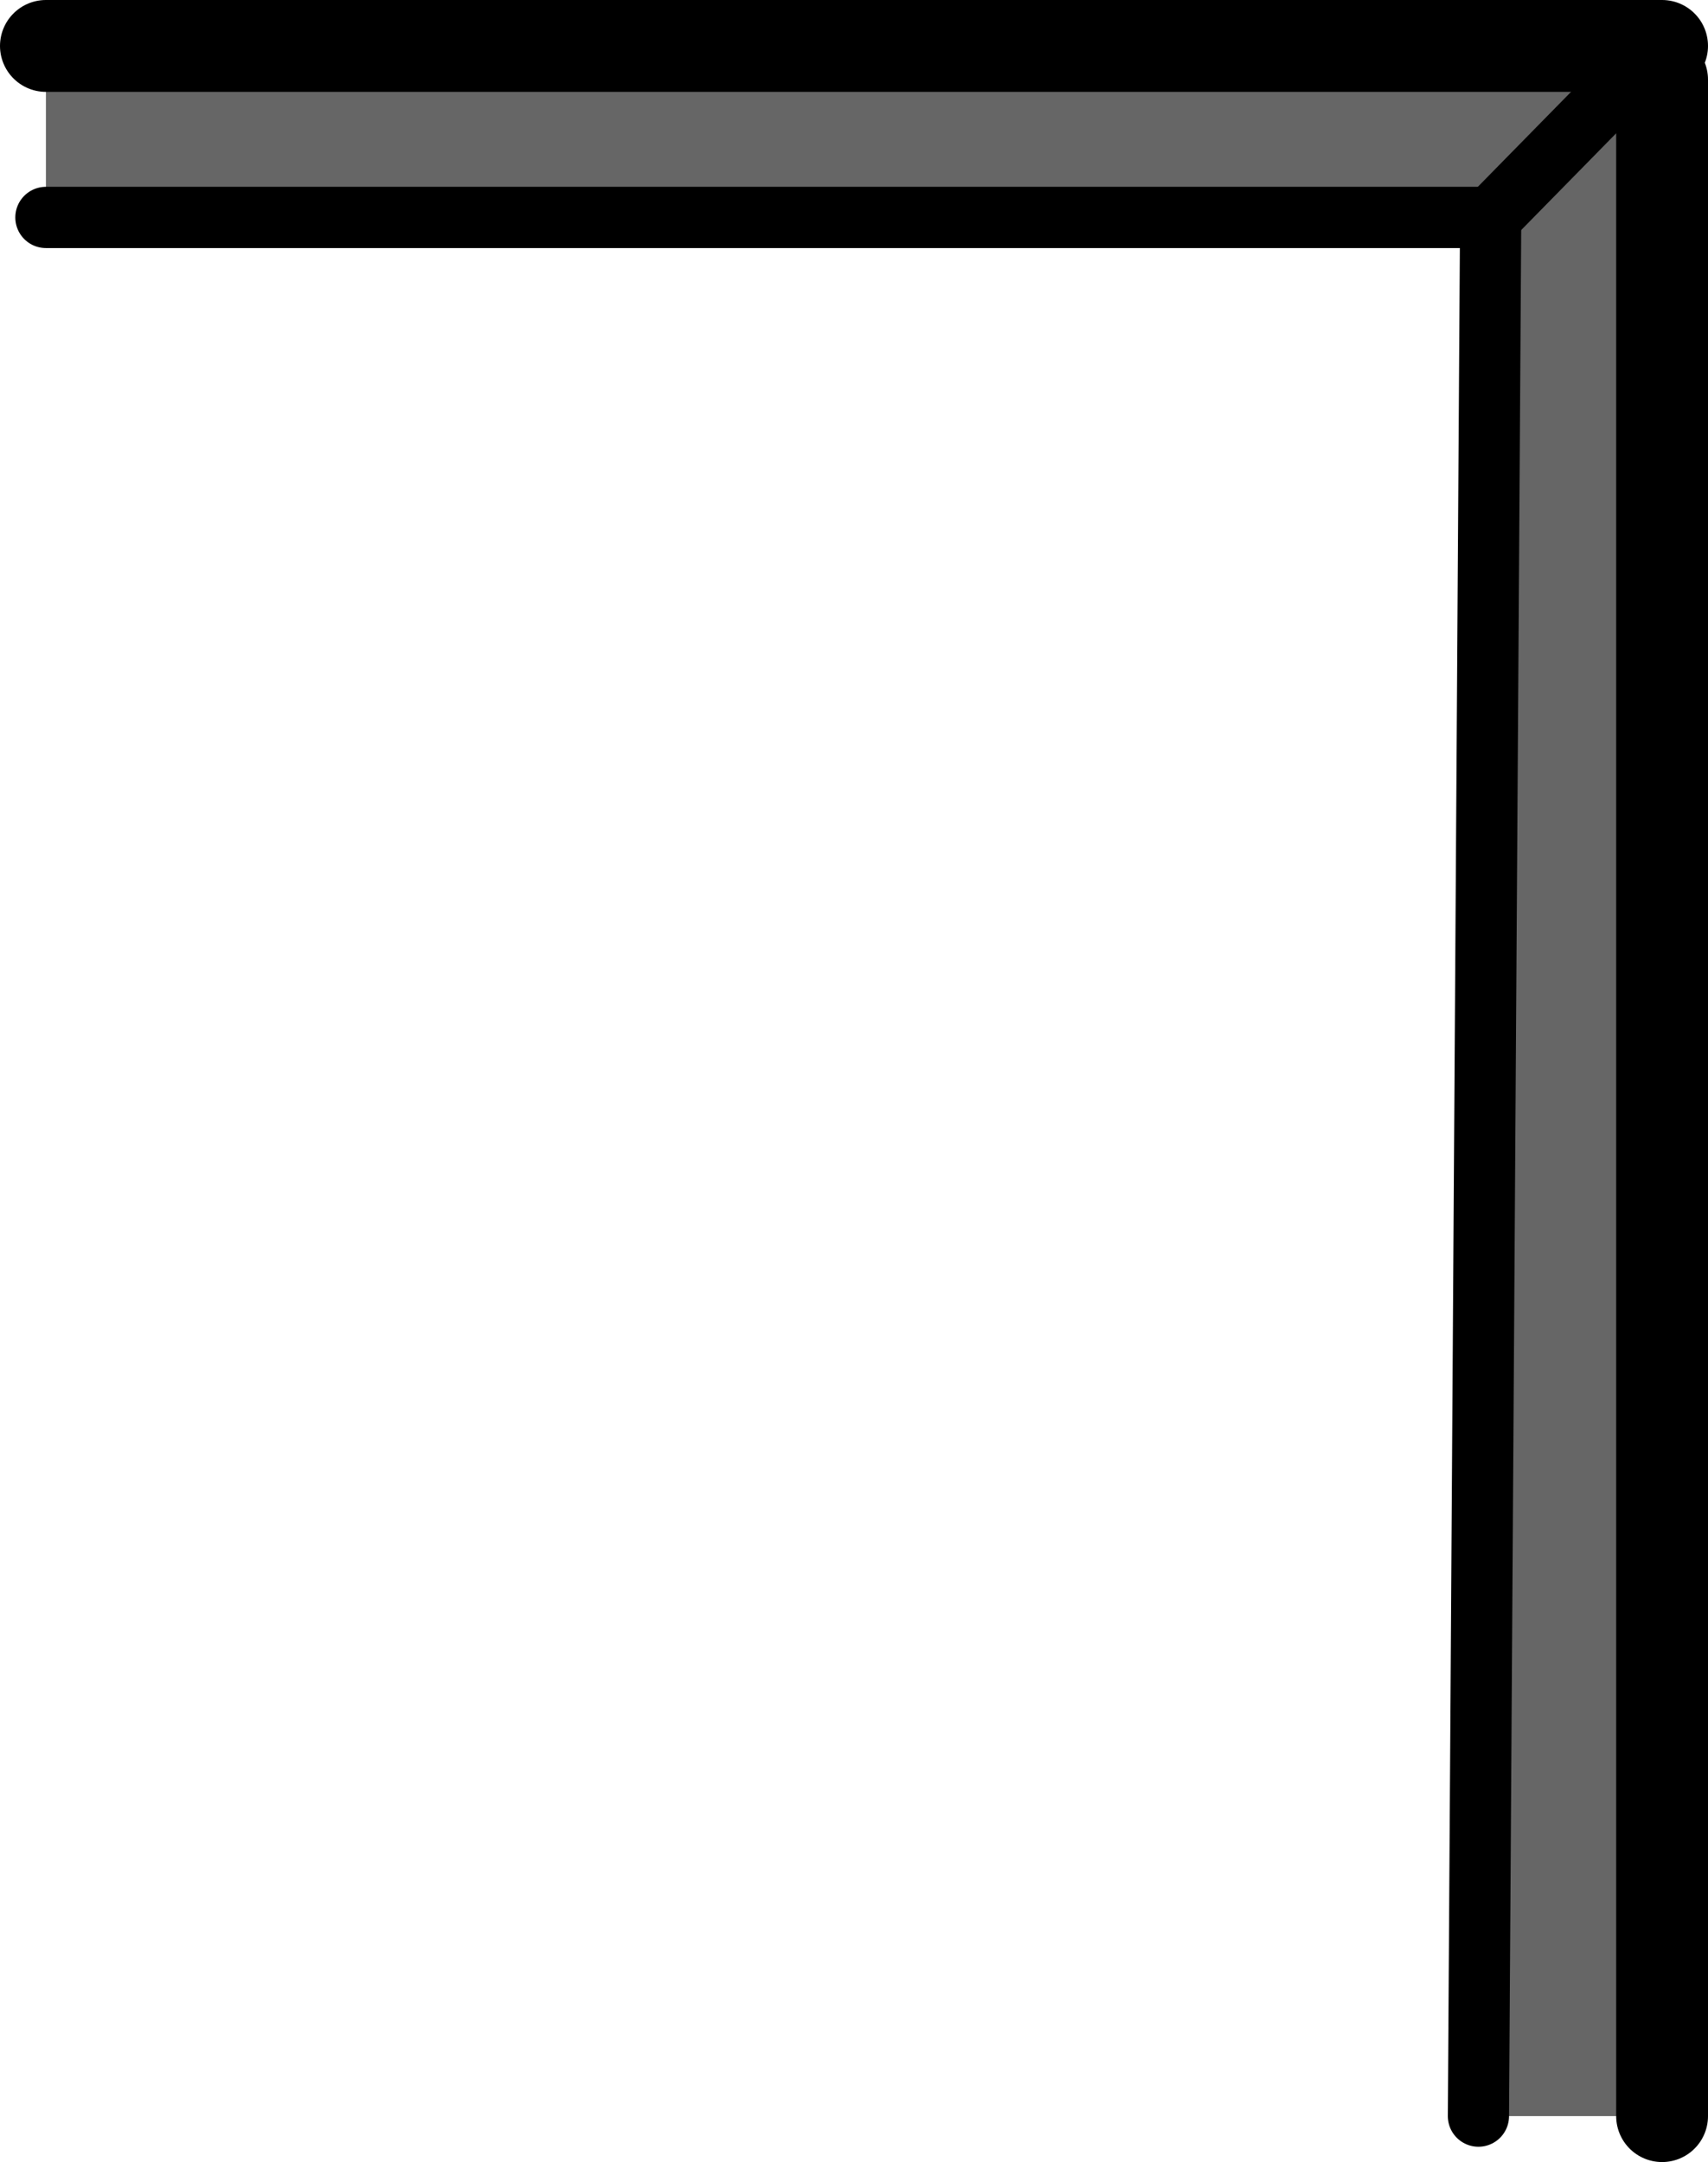
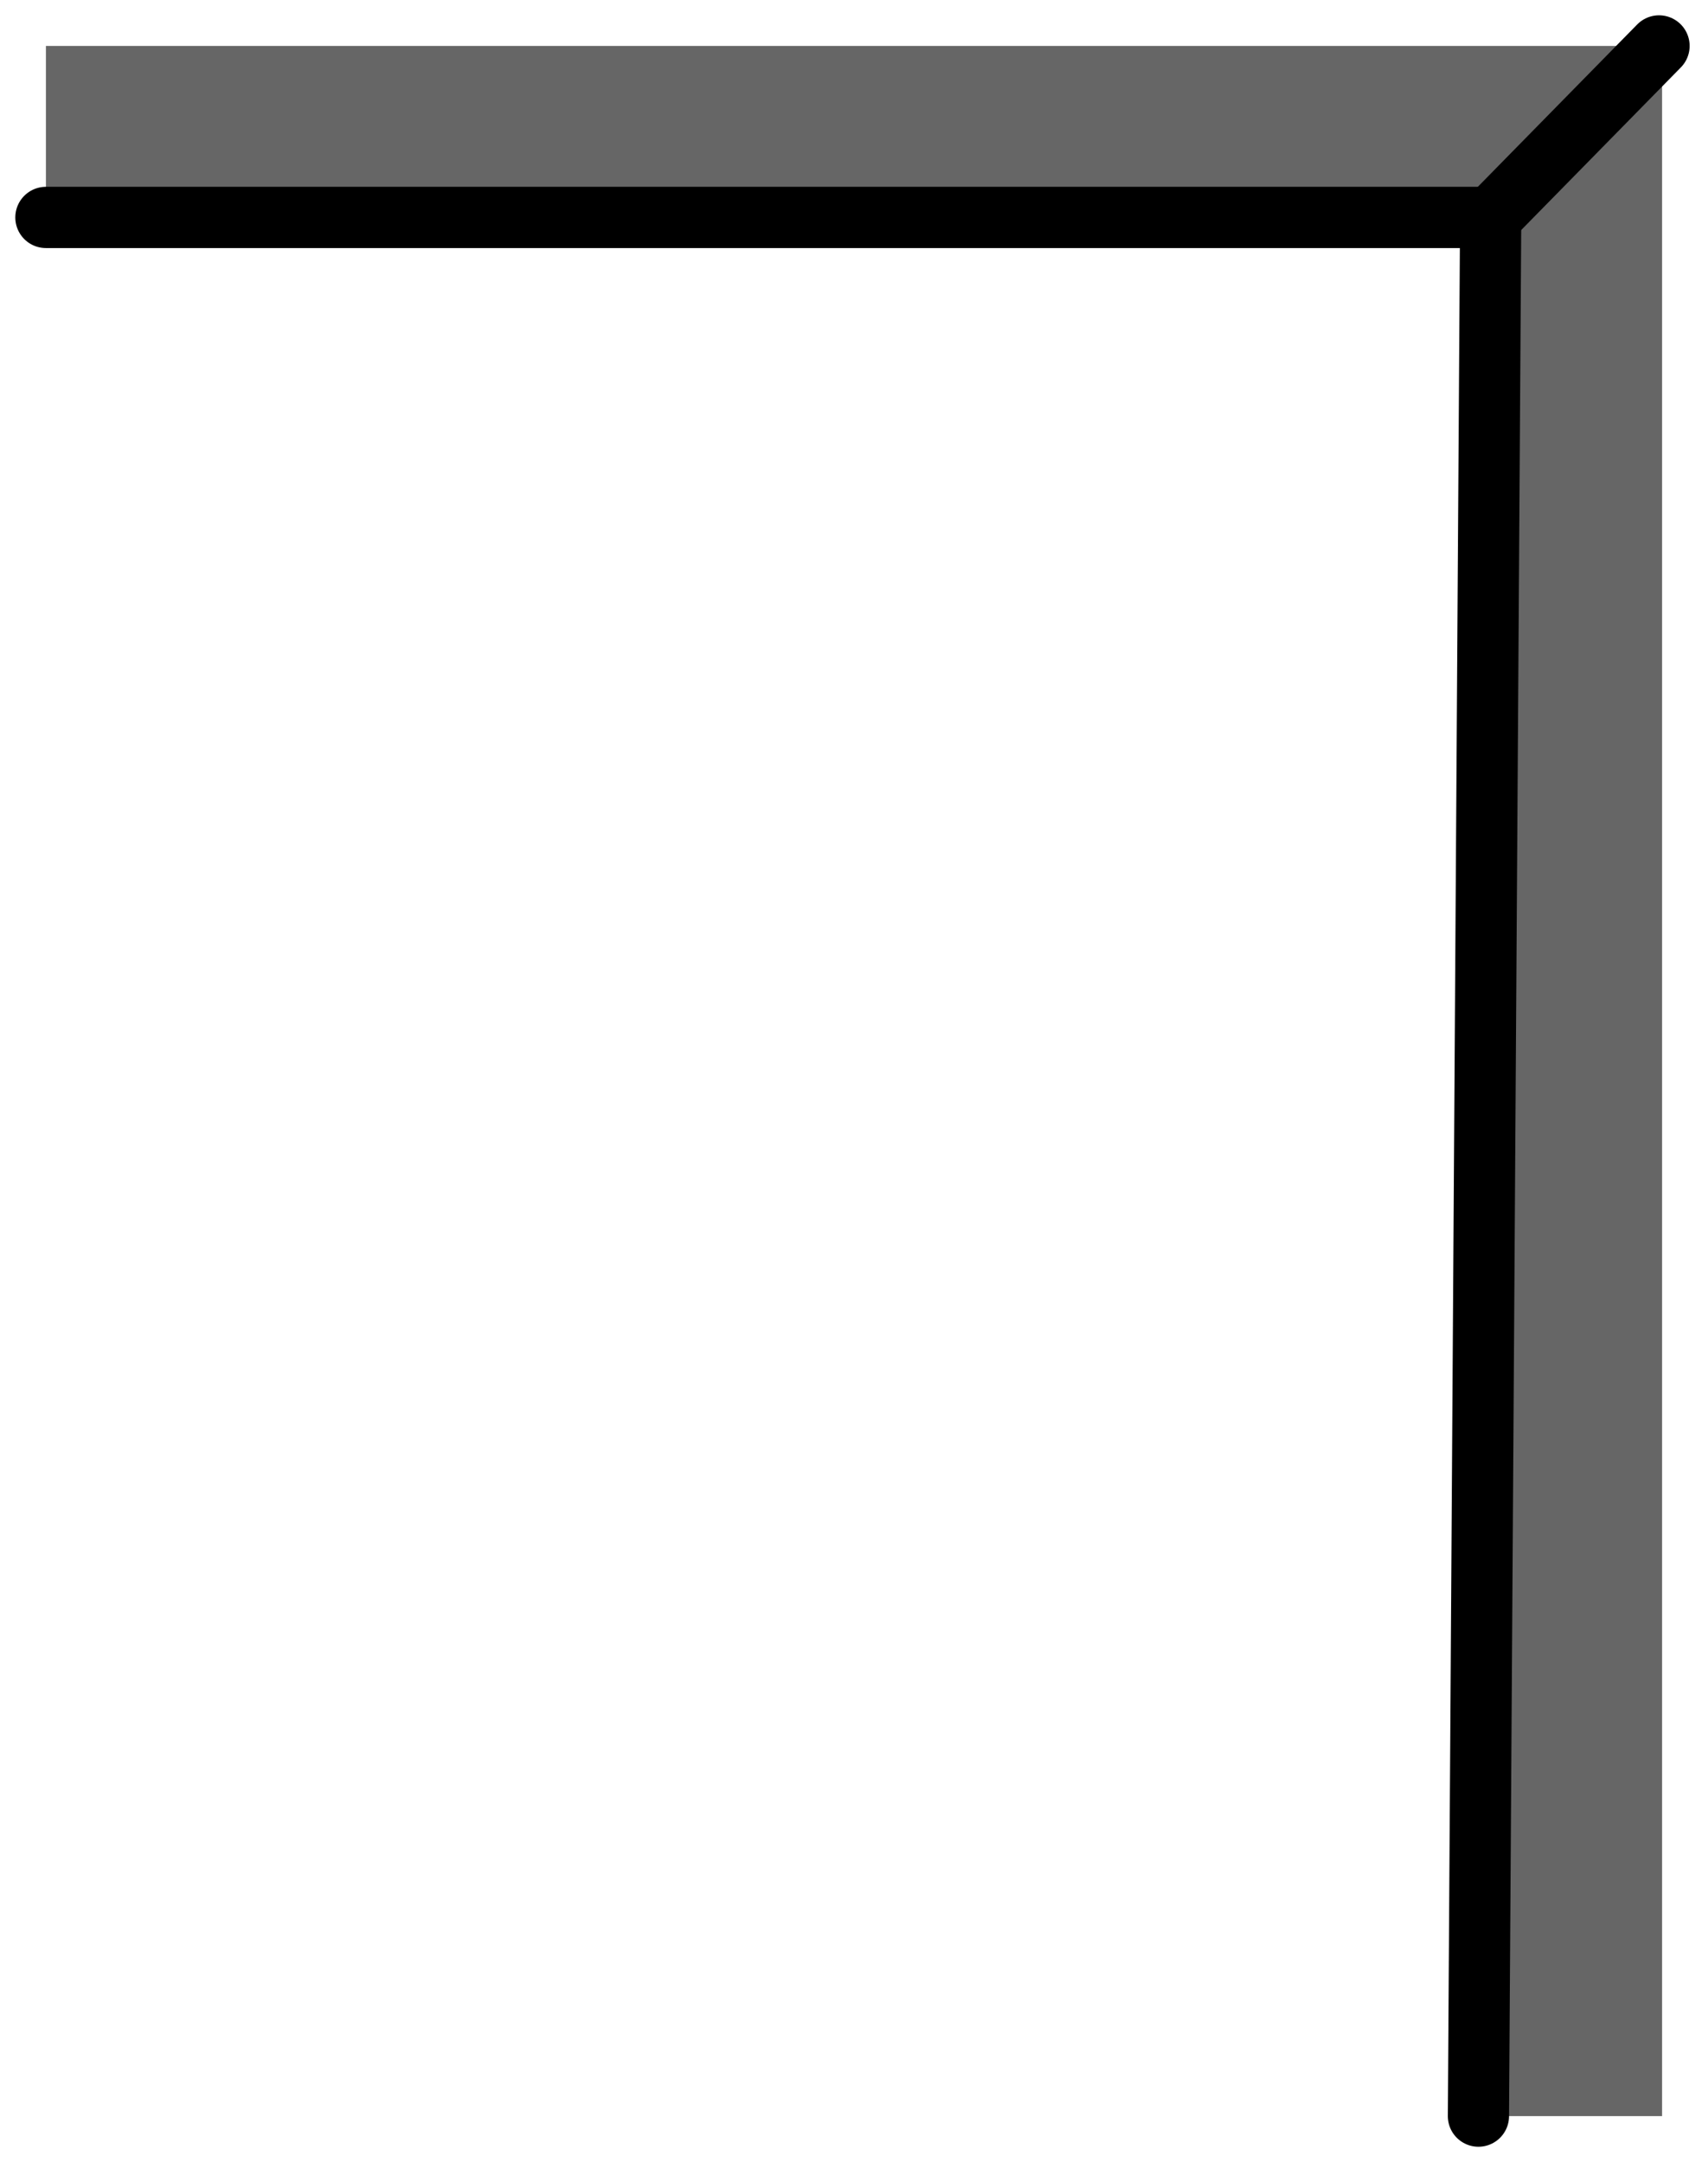
<svg xmlns="http://www.w3.org/2000/svg" height="35.3px" width="27.9px">
  <g transform="matrix(1.0, 0.0, 0.0, 1.0, 13.9, 13.5)">
    <path d="M10.45 -9.95 L13.2 -12.75 10.45 -9.95 -13.15 -9.95 -13.15 -12.75 13.2 -12.75 13.25 -12.75 13.25 -12.2 13.25 21.05 10.25 21.05 10.45 -9.95" fill="#666666" fill-rule="evenodd" stroke="none" />
-     <path d="M13.25 21.05 L13.25 -12.2 M13.25 -12.75 L13.2 -12.75 -13.15 -12.75" fill="none" stroke="#000000" stroke-linecap="round" stroke-linejoin="round" stroke-width="1.5" />
    <path d="M10.45 -9.95 L10.25 21.05 M-13.15 -9.95 L10.45 -9.95" fill="none" stroke="#000000" stroke-linecap="round" stroke-linejoin="round" stroke-width="1.0" />
    <path d="M13.2 -12.75 L10.45 -9.95" fill="none" stroke="#000000" stroke-linecap="round" stroke-linejoin="round" stroke-width="1.0" />
  </g>
</svg>